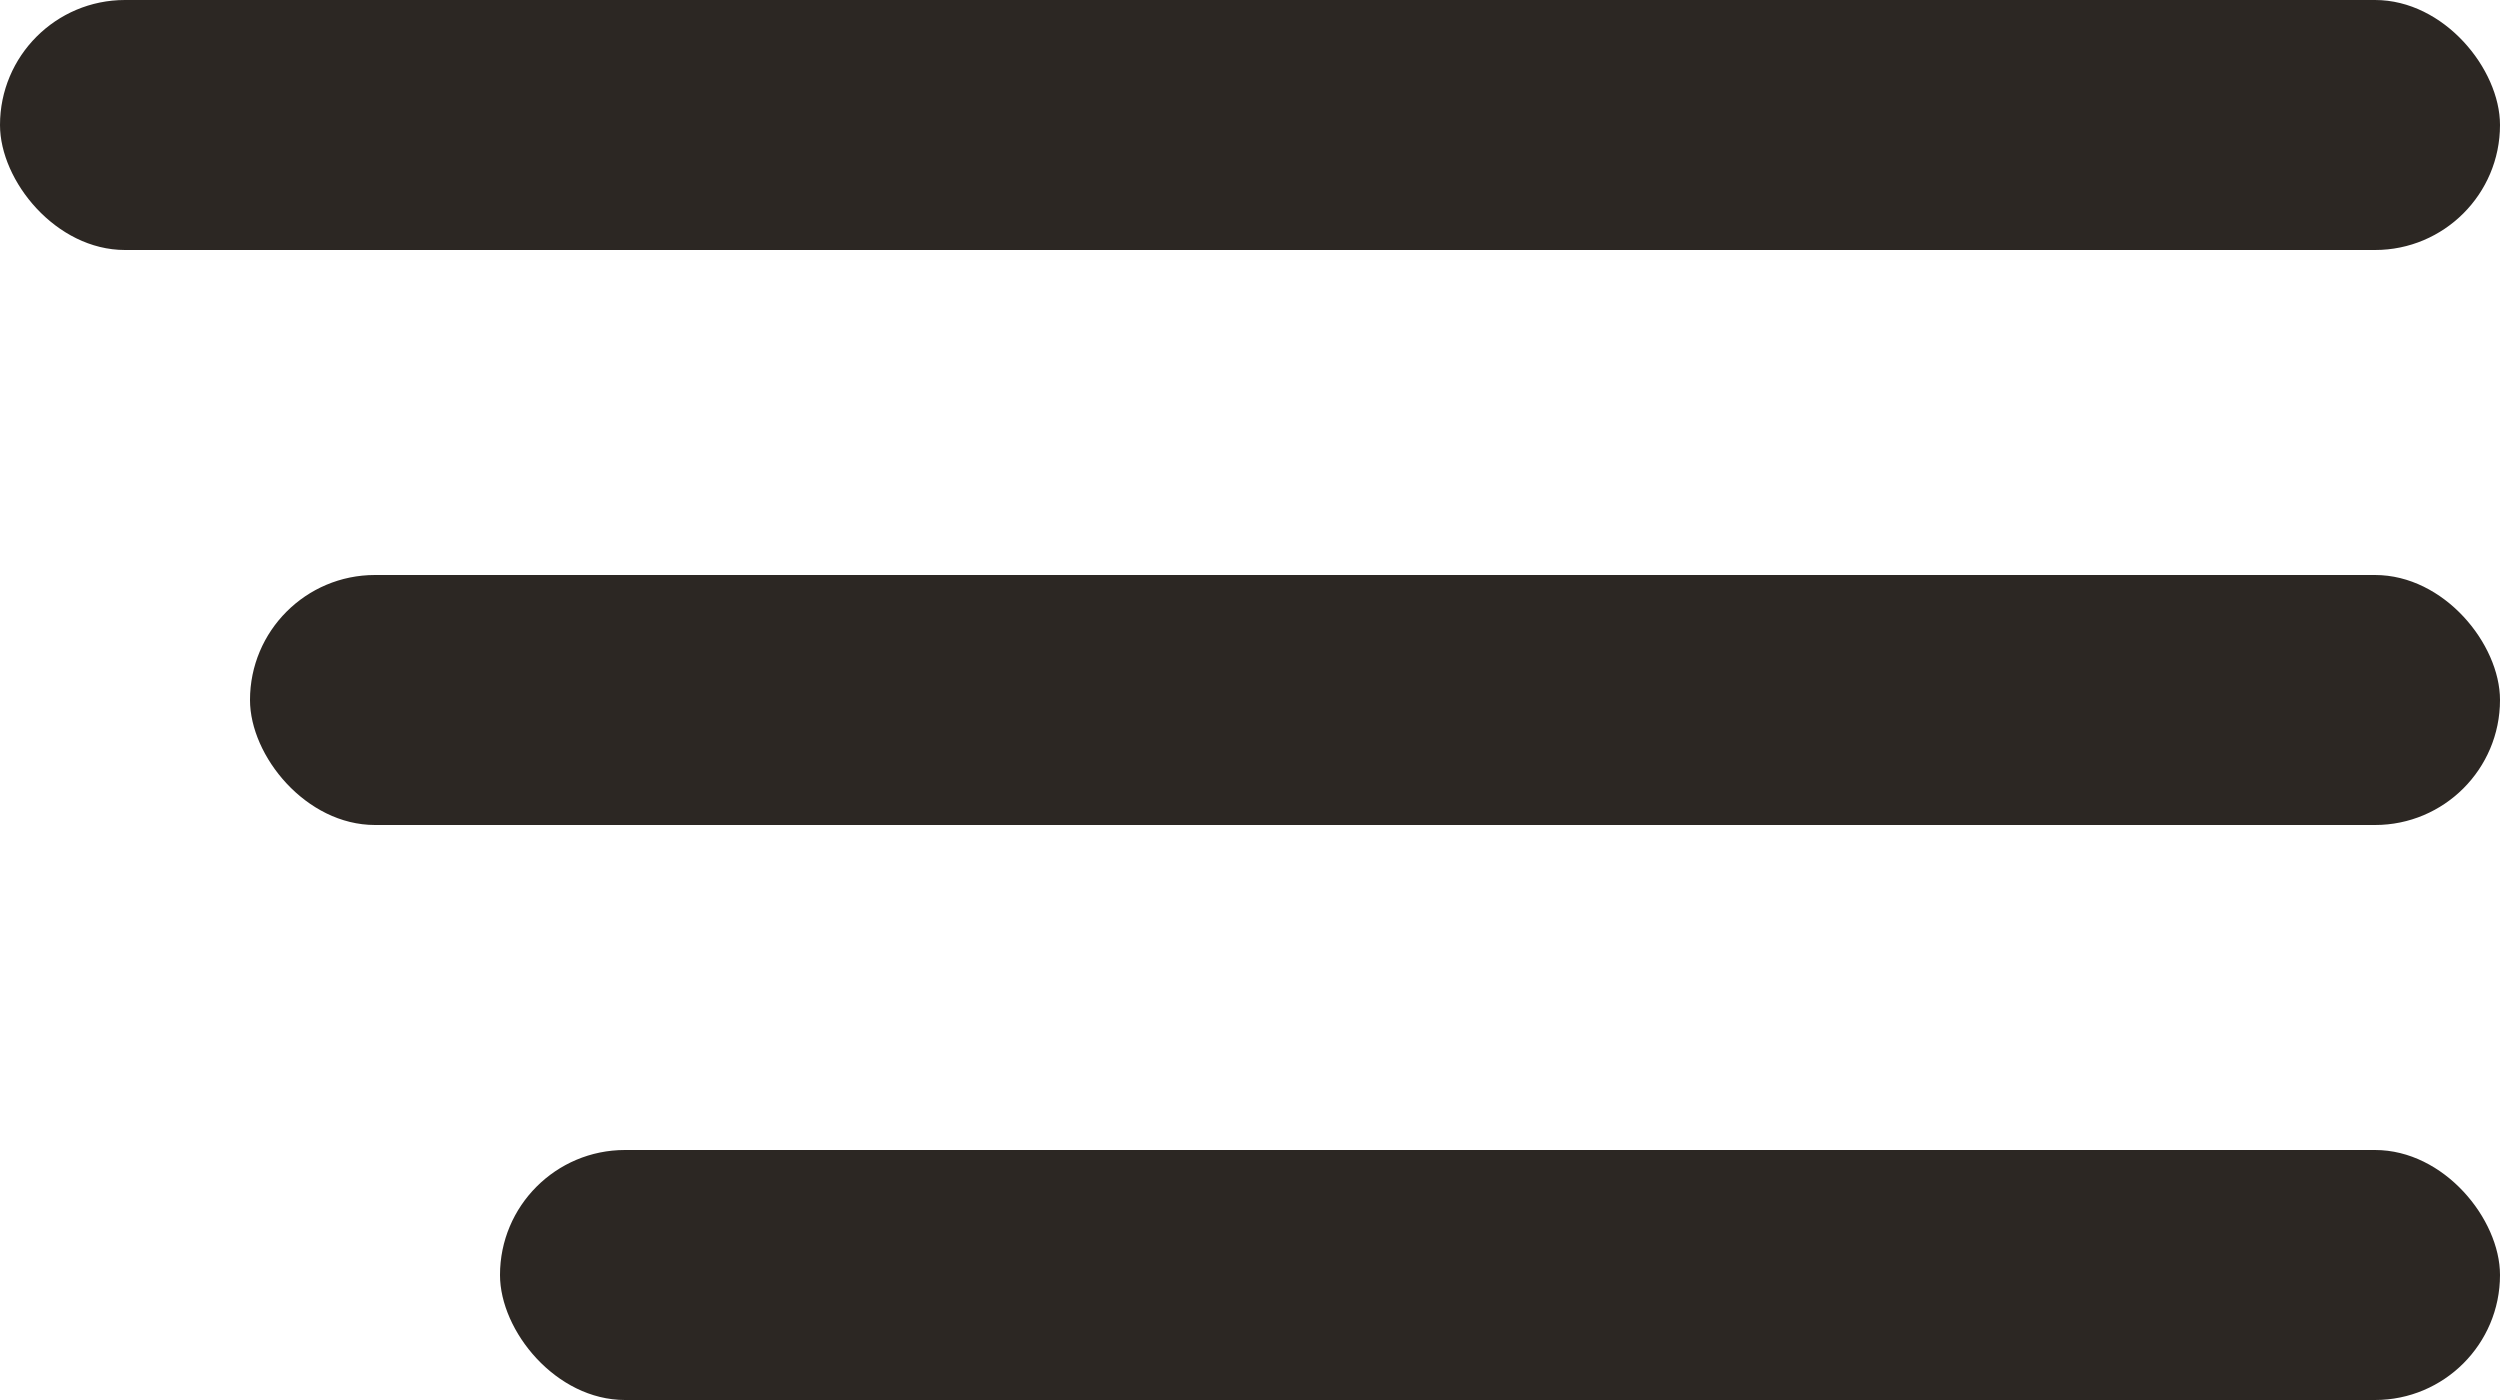
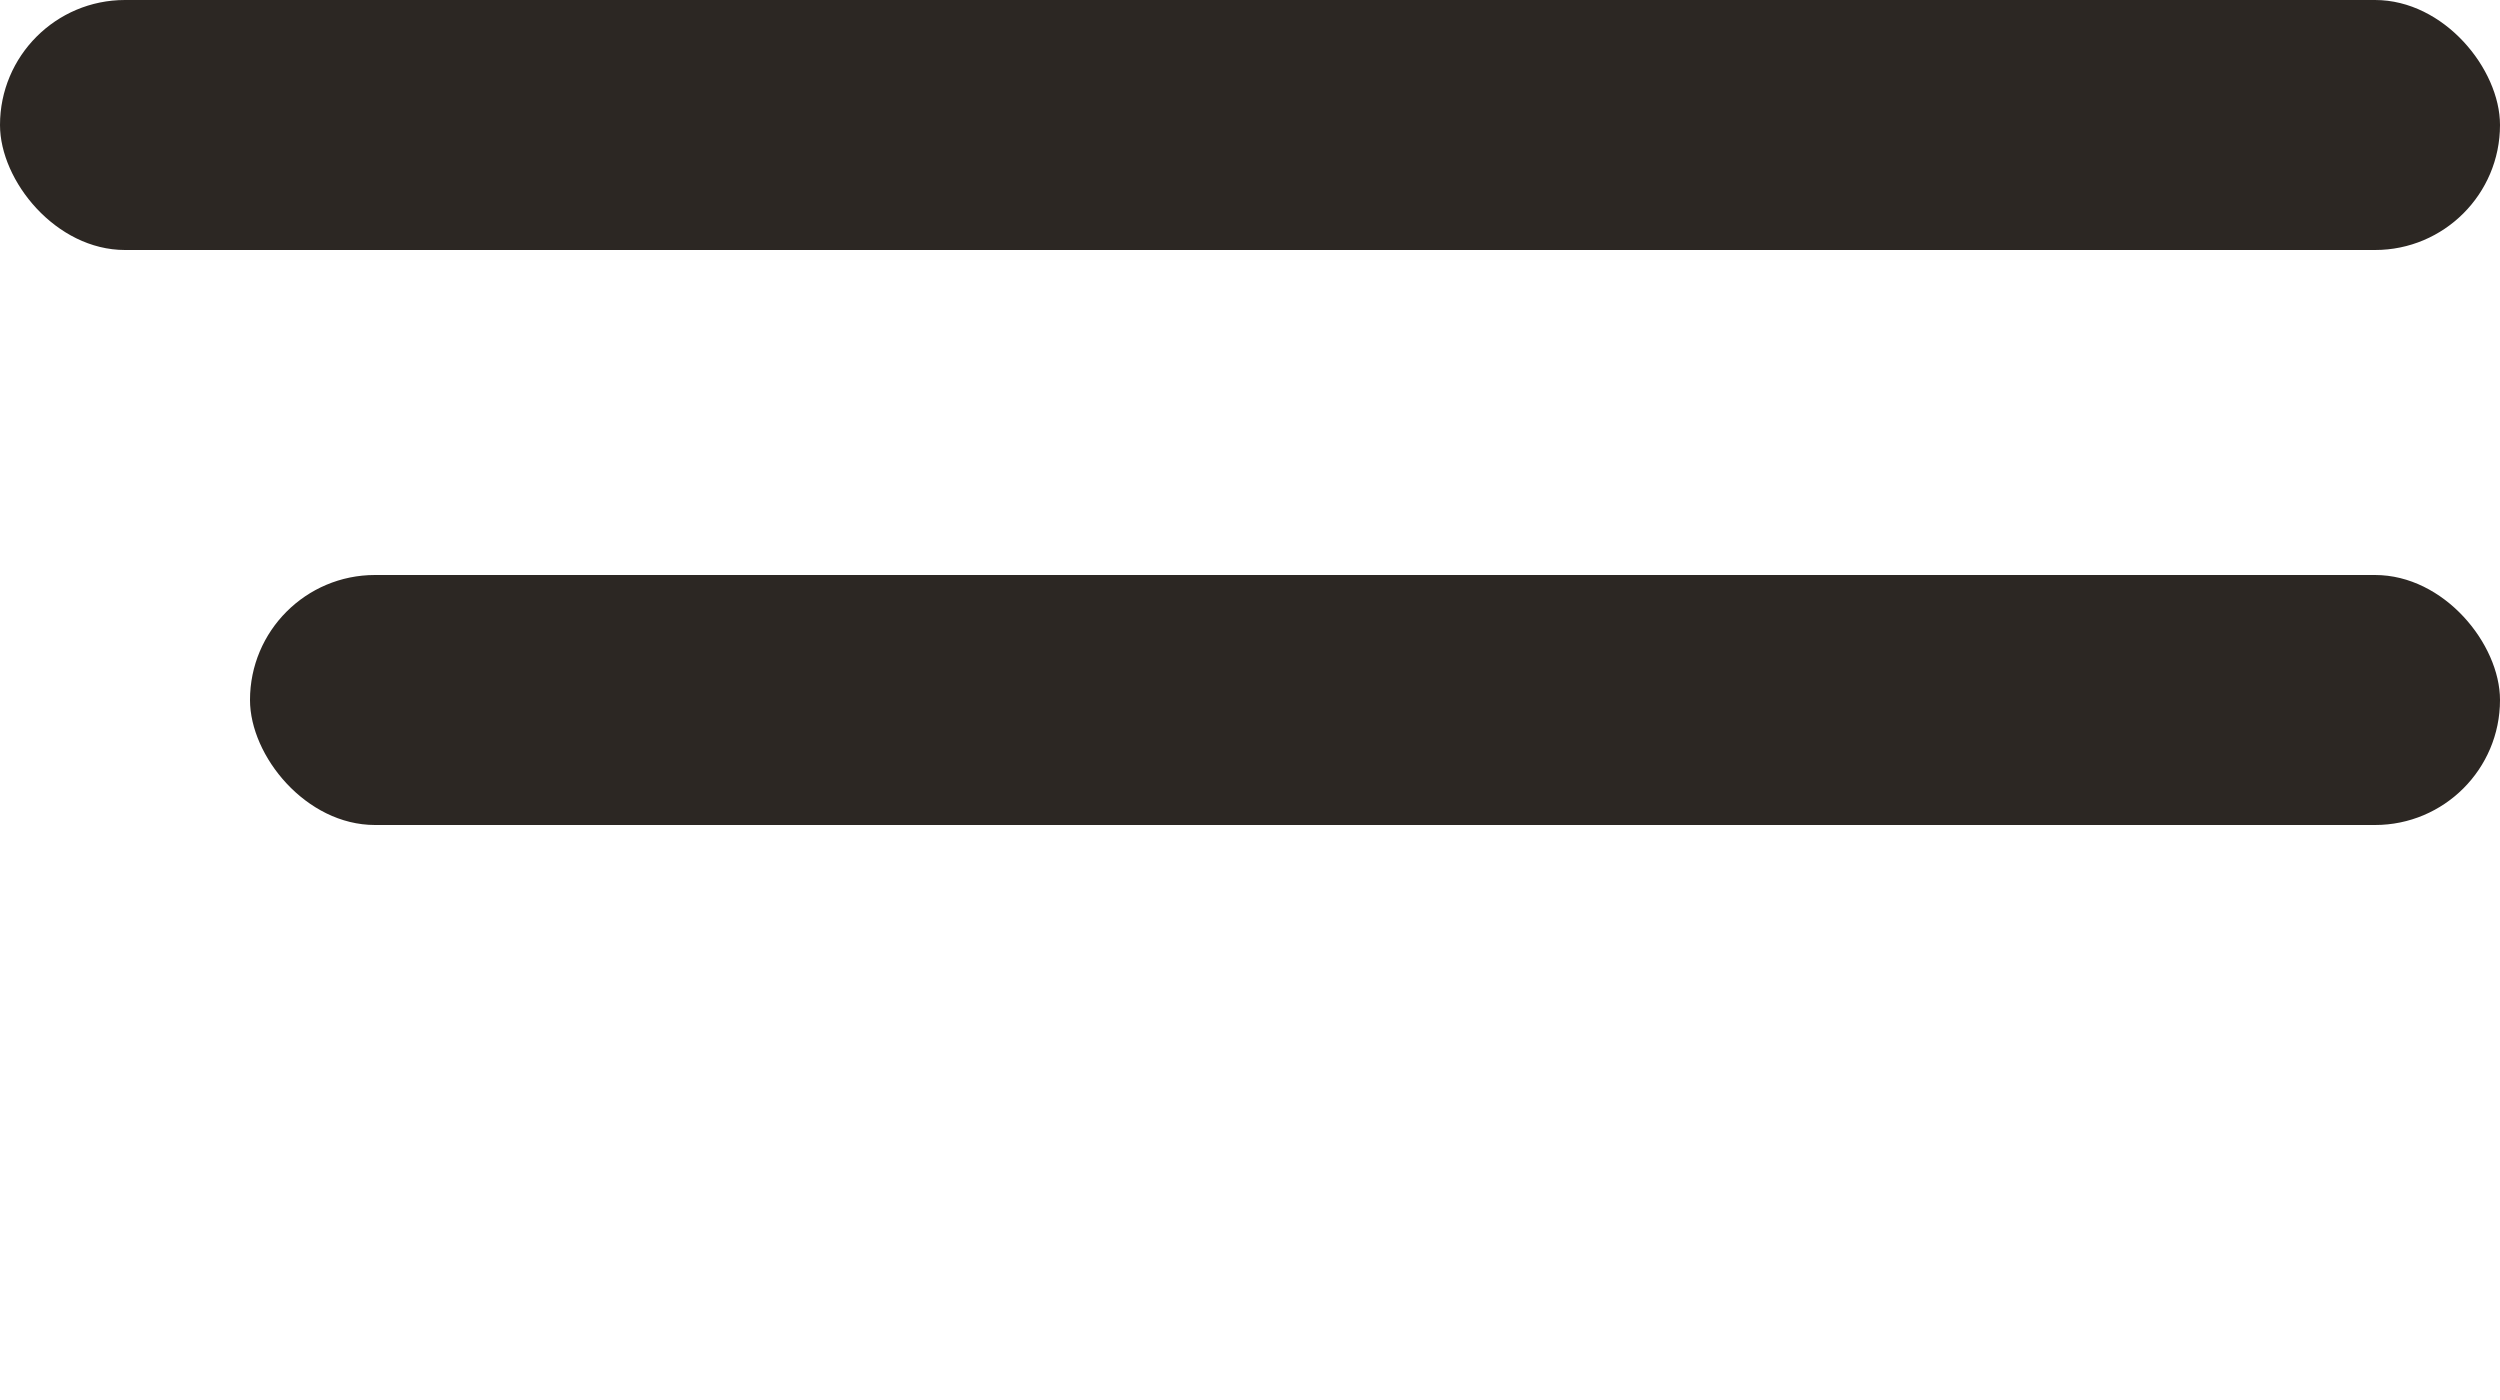
<svg xmlns="http://www.w3.org/2000/svg" width="100" height="56" viewBox="0 0 100 56" fill="none">
  <rect width="100" height="10" rx="5" fill="#2C2723" />
  <rect x="10" y="23" width="90" height="10" rx="5" fill="#2C2723" />
-   <rect x="20" y="46" width="80" height="10" rx="5" fill="#2C2723" />
</svg>